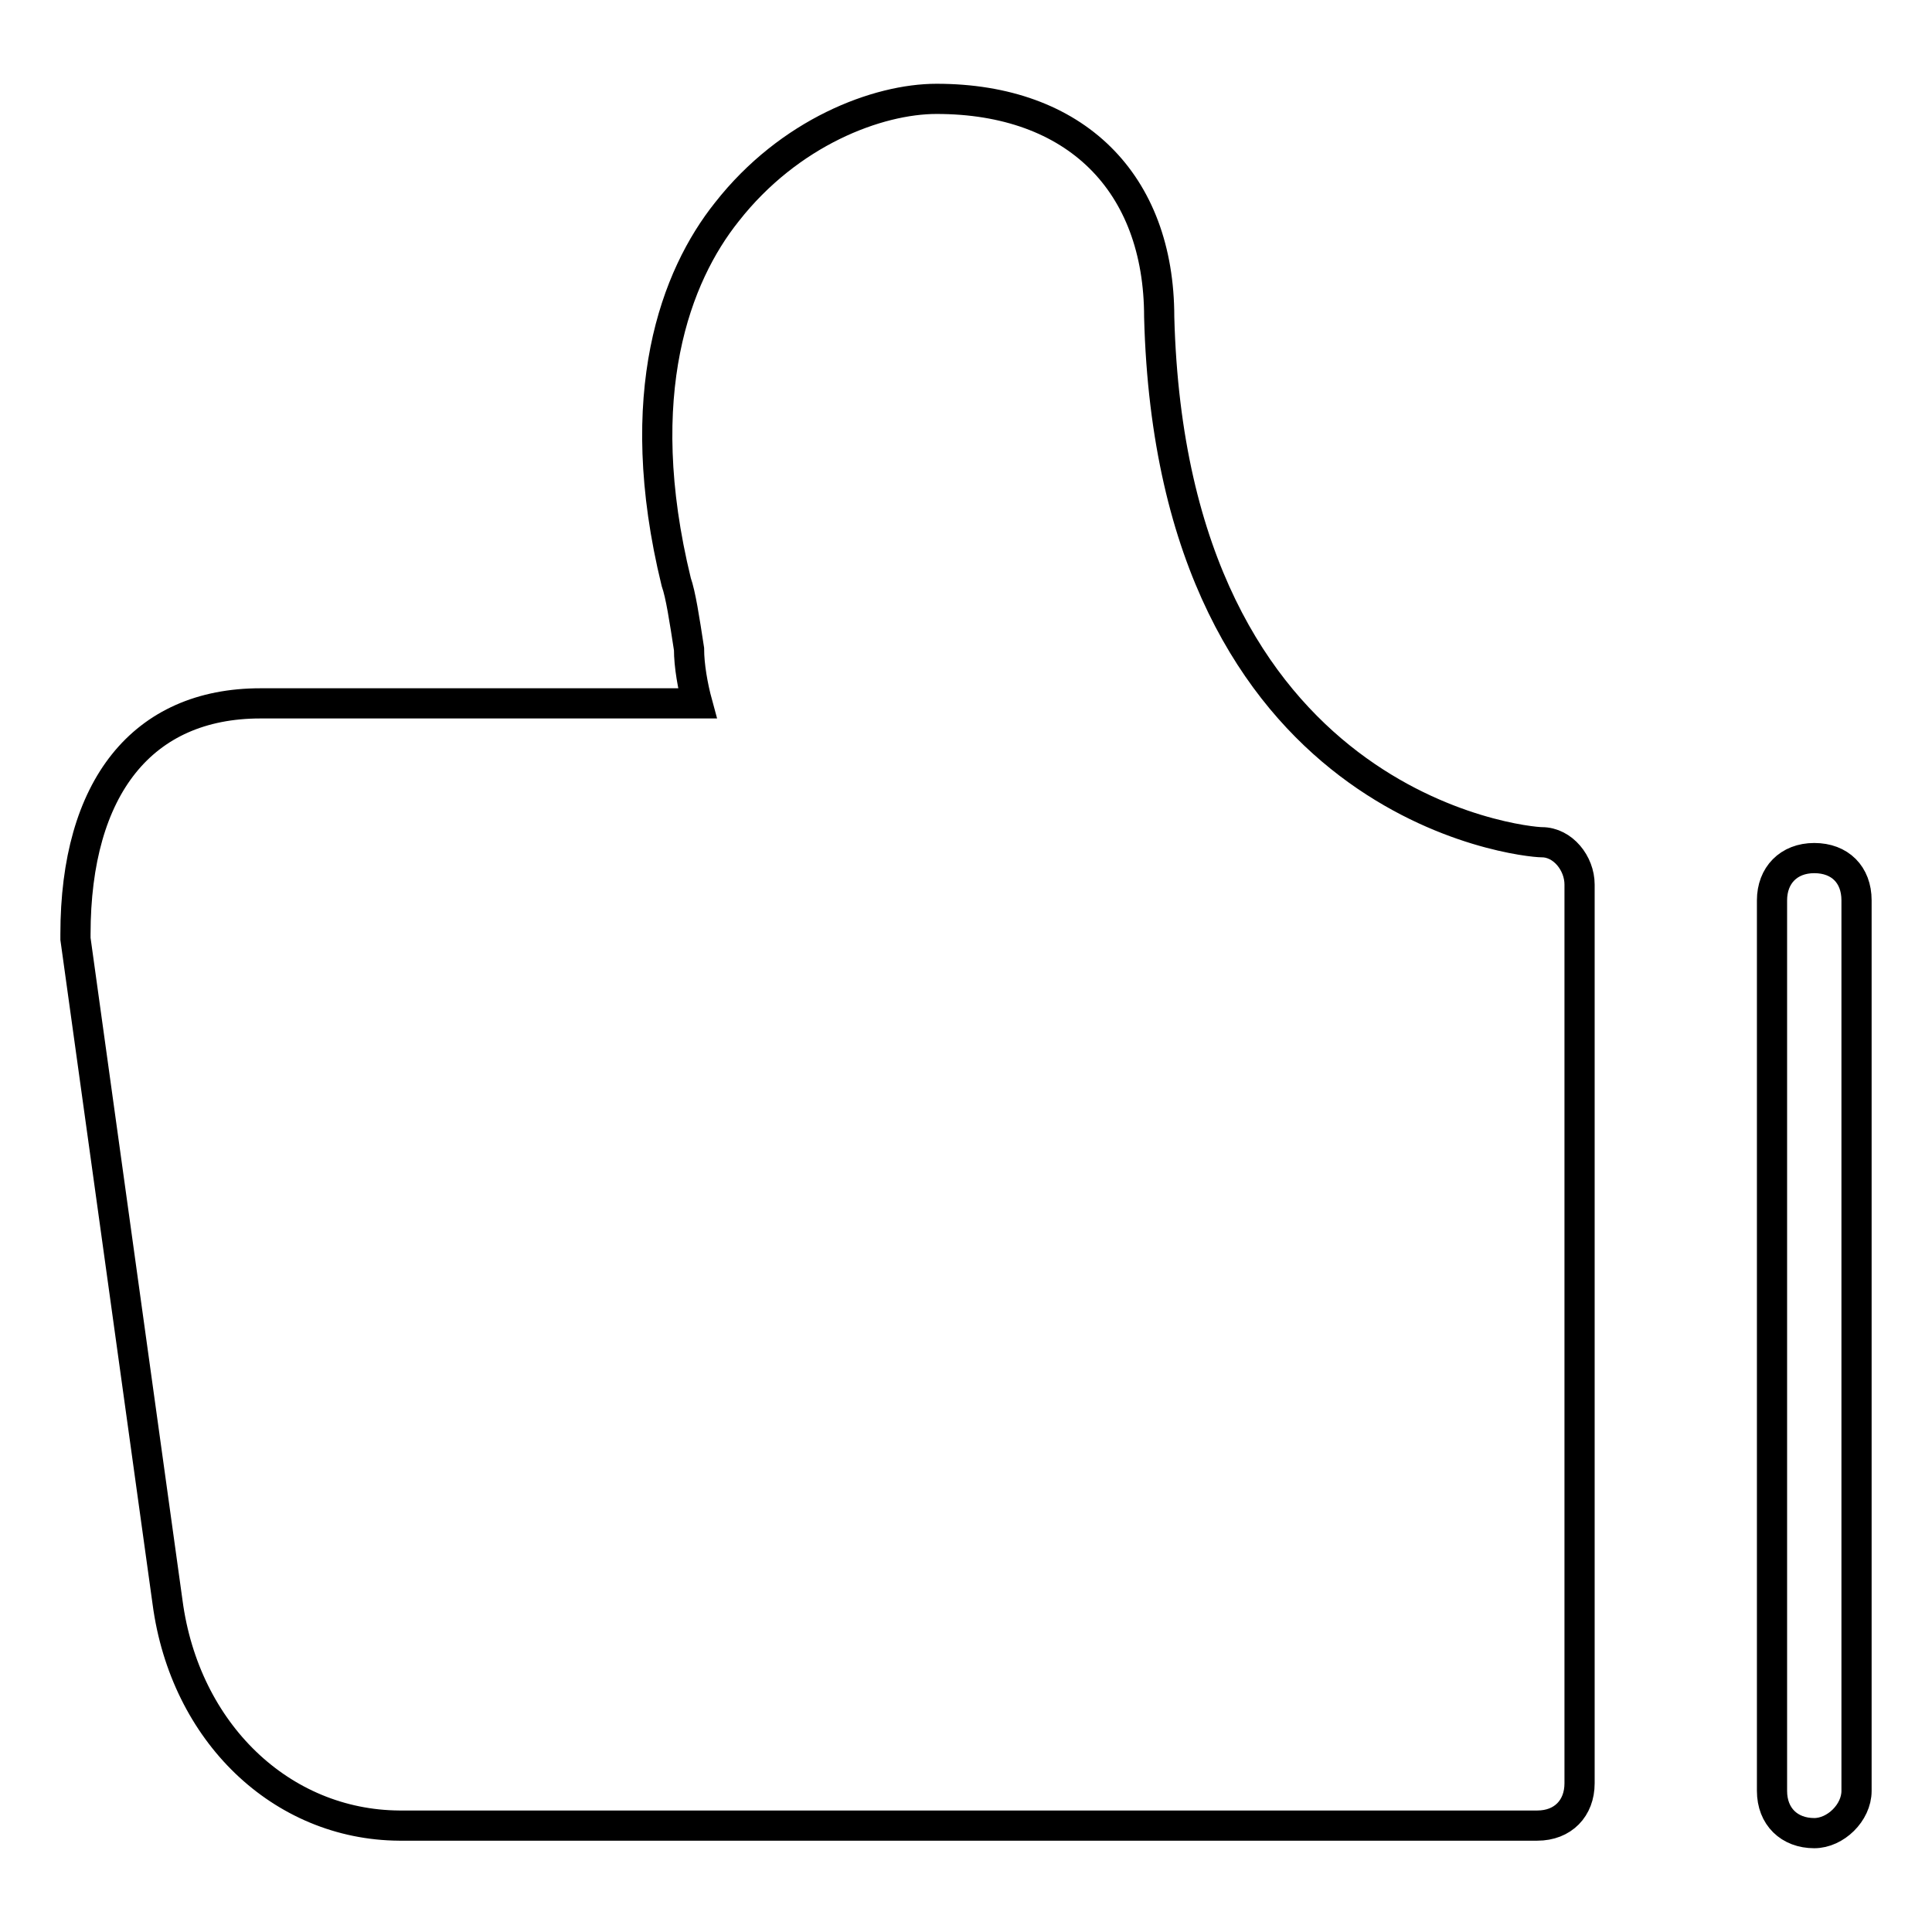
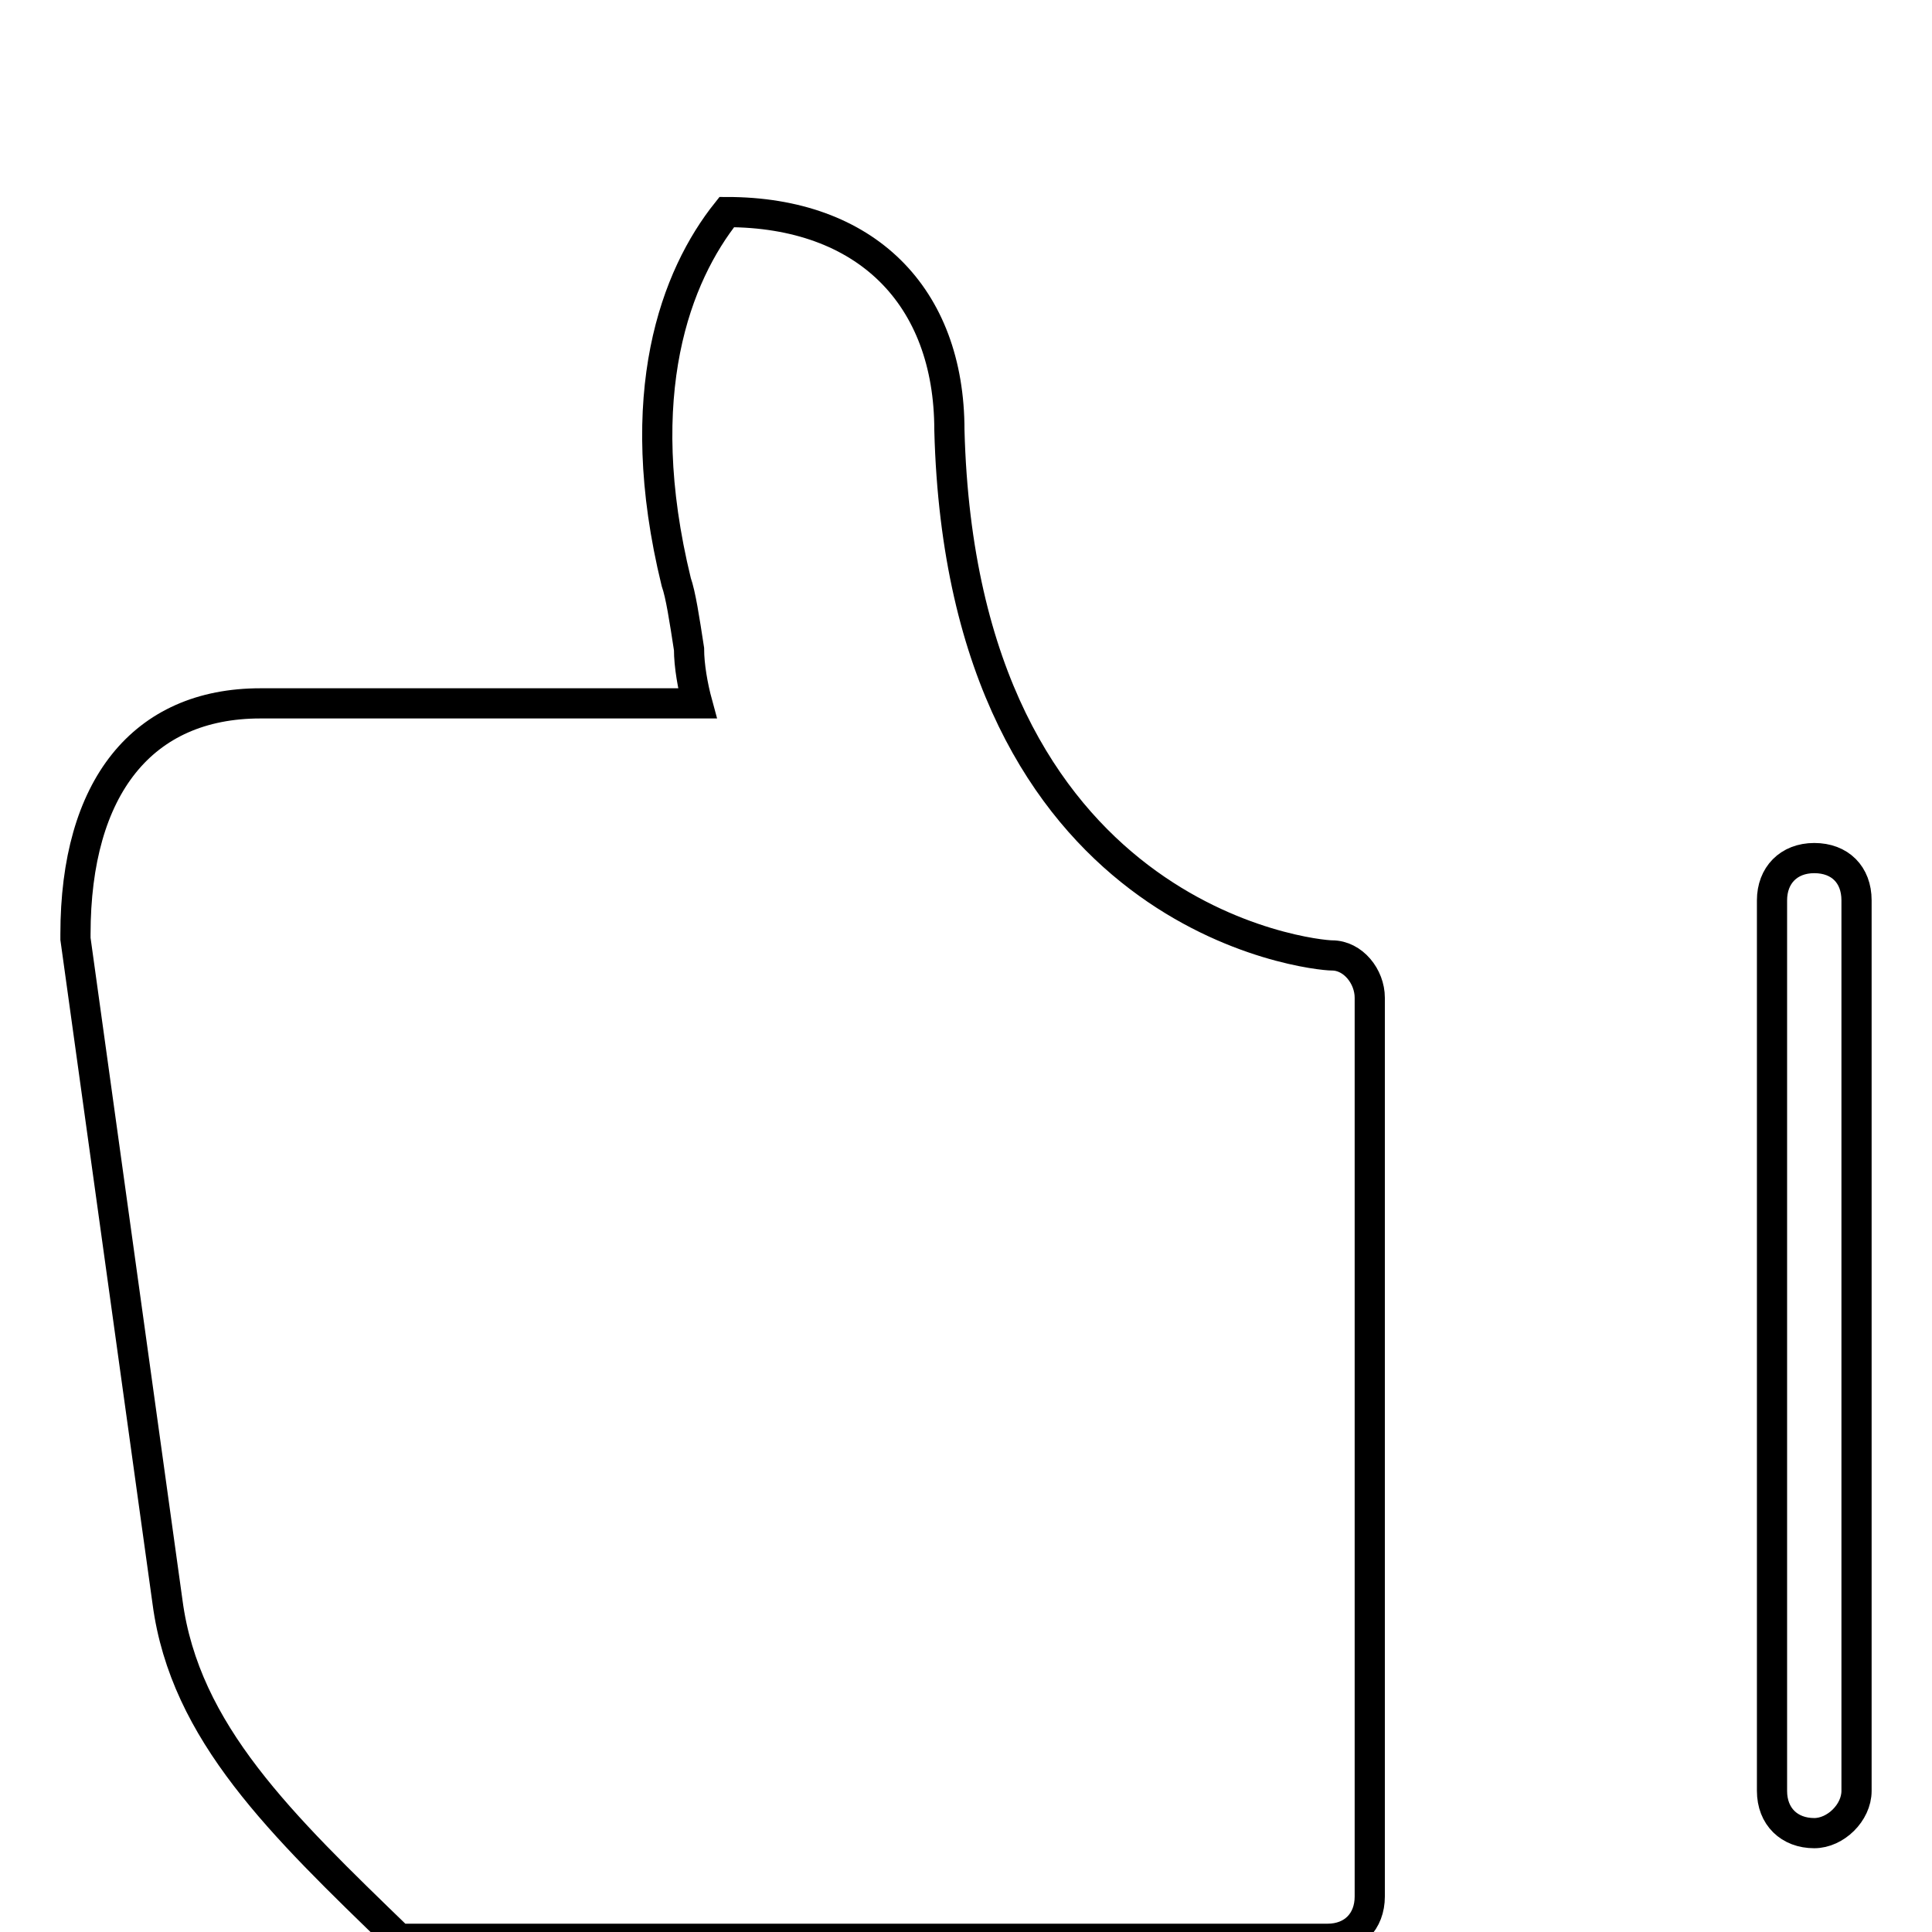
<svg xmlns="http://www.w3.org/2000/svg" version="1.1" x="0px" y="0px" viewBox="0 0 256 256" enable-background="new 0 0 256 256" xml:space="preserve">
  <g>
-     <path stroke-width="4" fill-opacity="0" stroke="#000000" d="M240.4,242.9c-3.3,0-5.6-2.2-5.6-5.6v-118c0-3.3,2.2-5.6,5.6-5.6s5.6,2.2,5.6,5.6v118 C246,240.2,243.2,242.9,240.4,242.9z M22.2,212.3L10,124.4v-0.6c0-19.5,8.9-30.6,24.5-30.6h57.9c-0.6-2.2-1.1-5-1.1-7.2 c-0.6-3.9-1.1-7.2-1.7-8.9c-6.1-25,0-40.6,6.7-49c8.3-10.6,20-15,27.8-15c18.4,0,29.5,11.1,29.5,28.9c1.7,65.1,48.4,69.6,50.7,69.6 c2.8,0,5,2.8,5,5.6v119.1c0,3.3-2.2,5.6-5.6,5.6H52.9C37.3,241.8,24.5,229.6,22.2,212.3z" />
+     <path stroke-width="4" fill-opacity="0" stroke="#000000" d="M240.4,242.9c-3.3,0-5.6-2.2-5.6-5.6v-118c0-3.3,2.2-5.6,5.6-5.6s5.6,2.2,5.6,5.6v118 C246,240.2,243.2,242.9,240.4,242.9z M22.2,212.3L10,124.4v-0.6c0-19.5,8.9-30.6,24.5-30.6h57.9c-0.6-2.2-1.1-5-1.1-7.2 c-0.6-3.9-1.1-7.2-1.7-8.9c-6.1-25,0-40.6,6.7-49c18.4,0,29.5,11.1,29.5,28.9c1.7,65.1,48.4,69.6,50.7,69.6 c2.8,0,5,2.8,5,5.6v119.1c0,3.3-2.2,5.6-5.6,5.6H52.9C37.3,241.8,24.5,229.6,22.2,212.3z" />
  </g>
</svg>